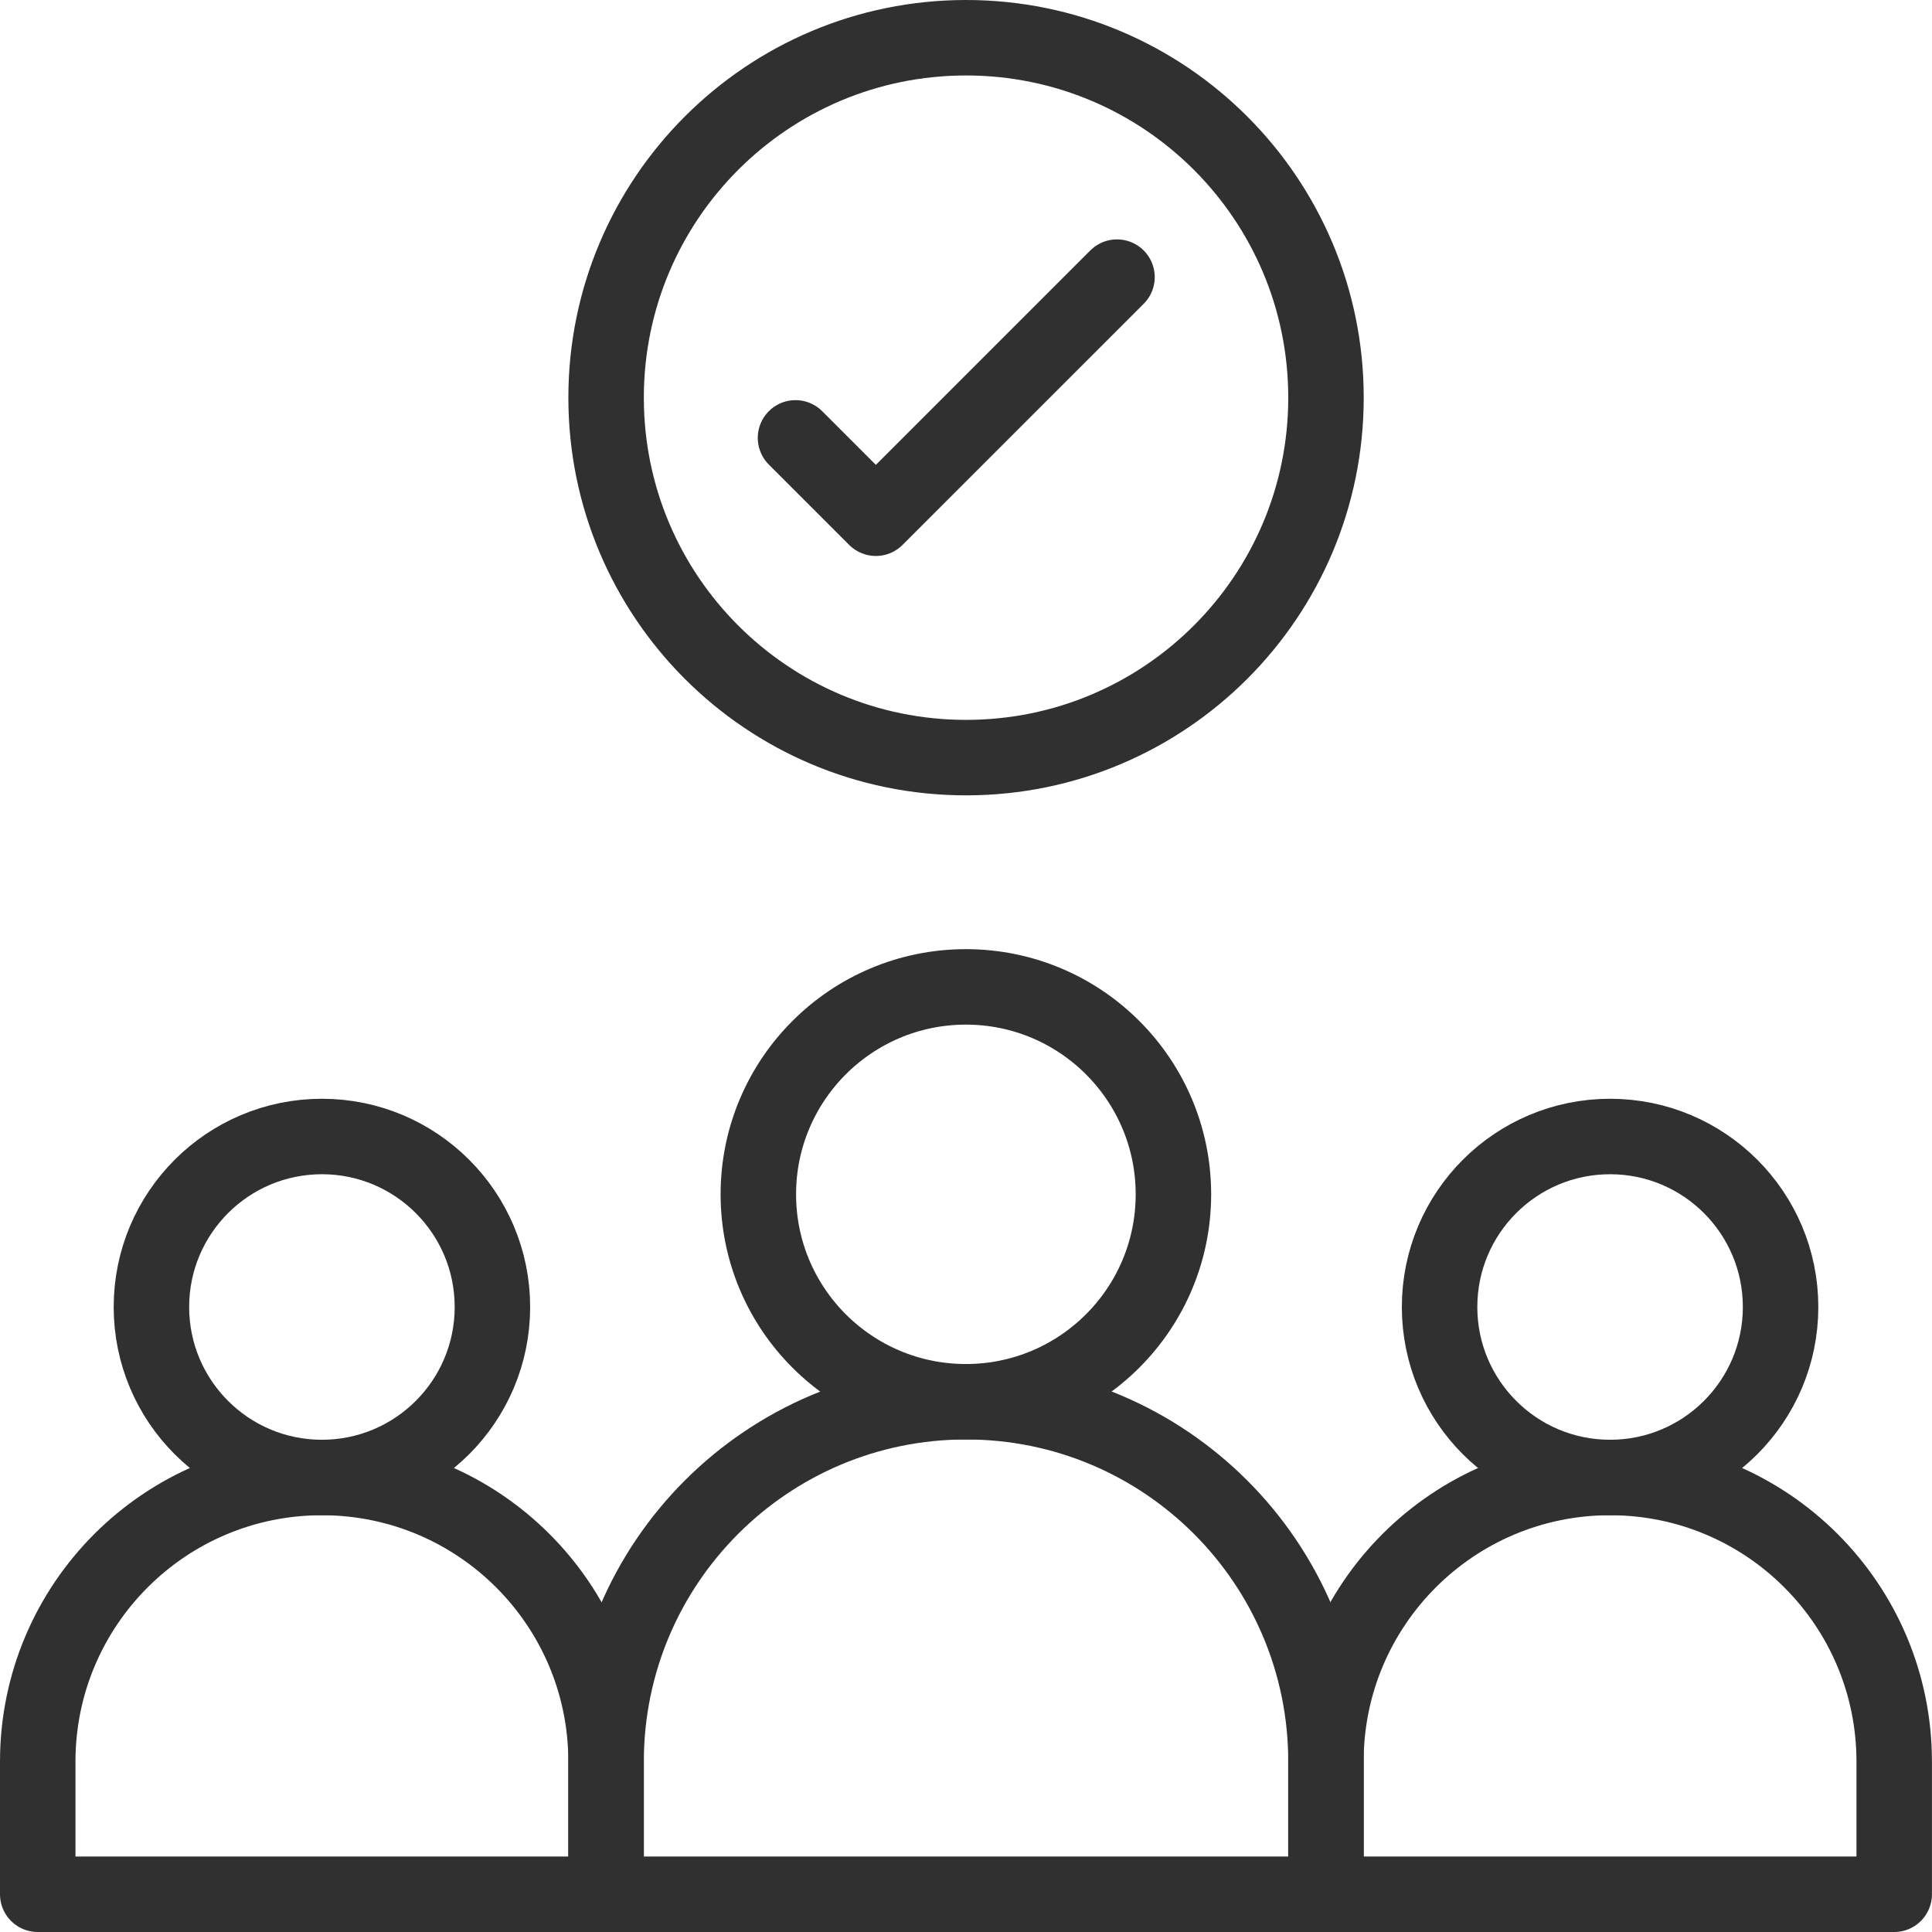
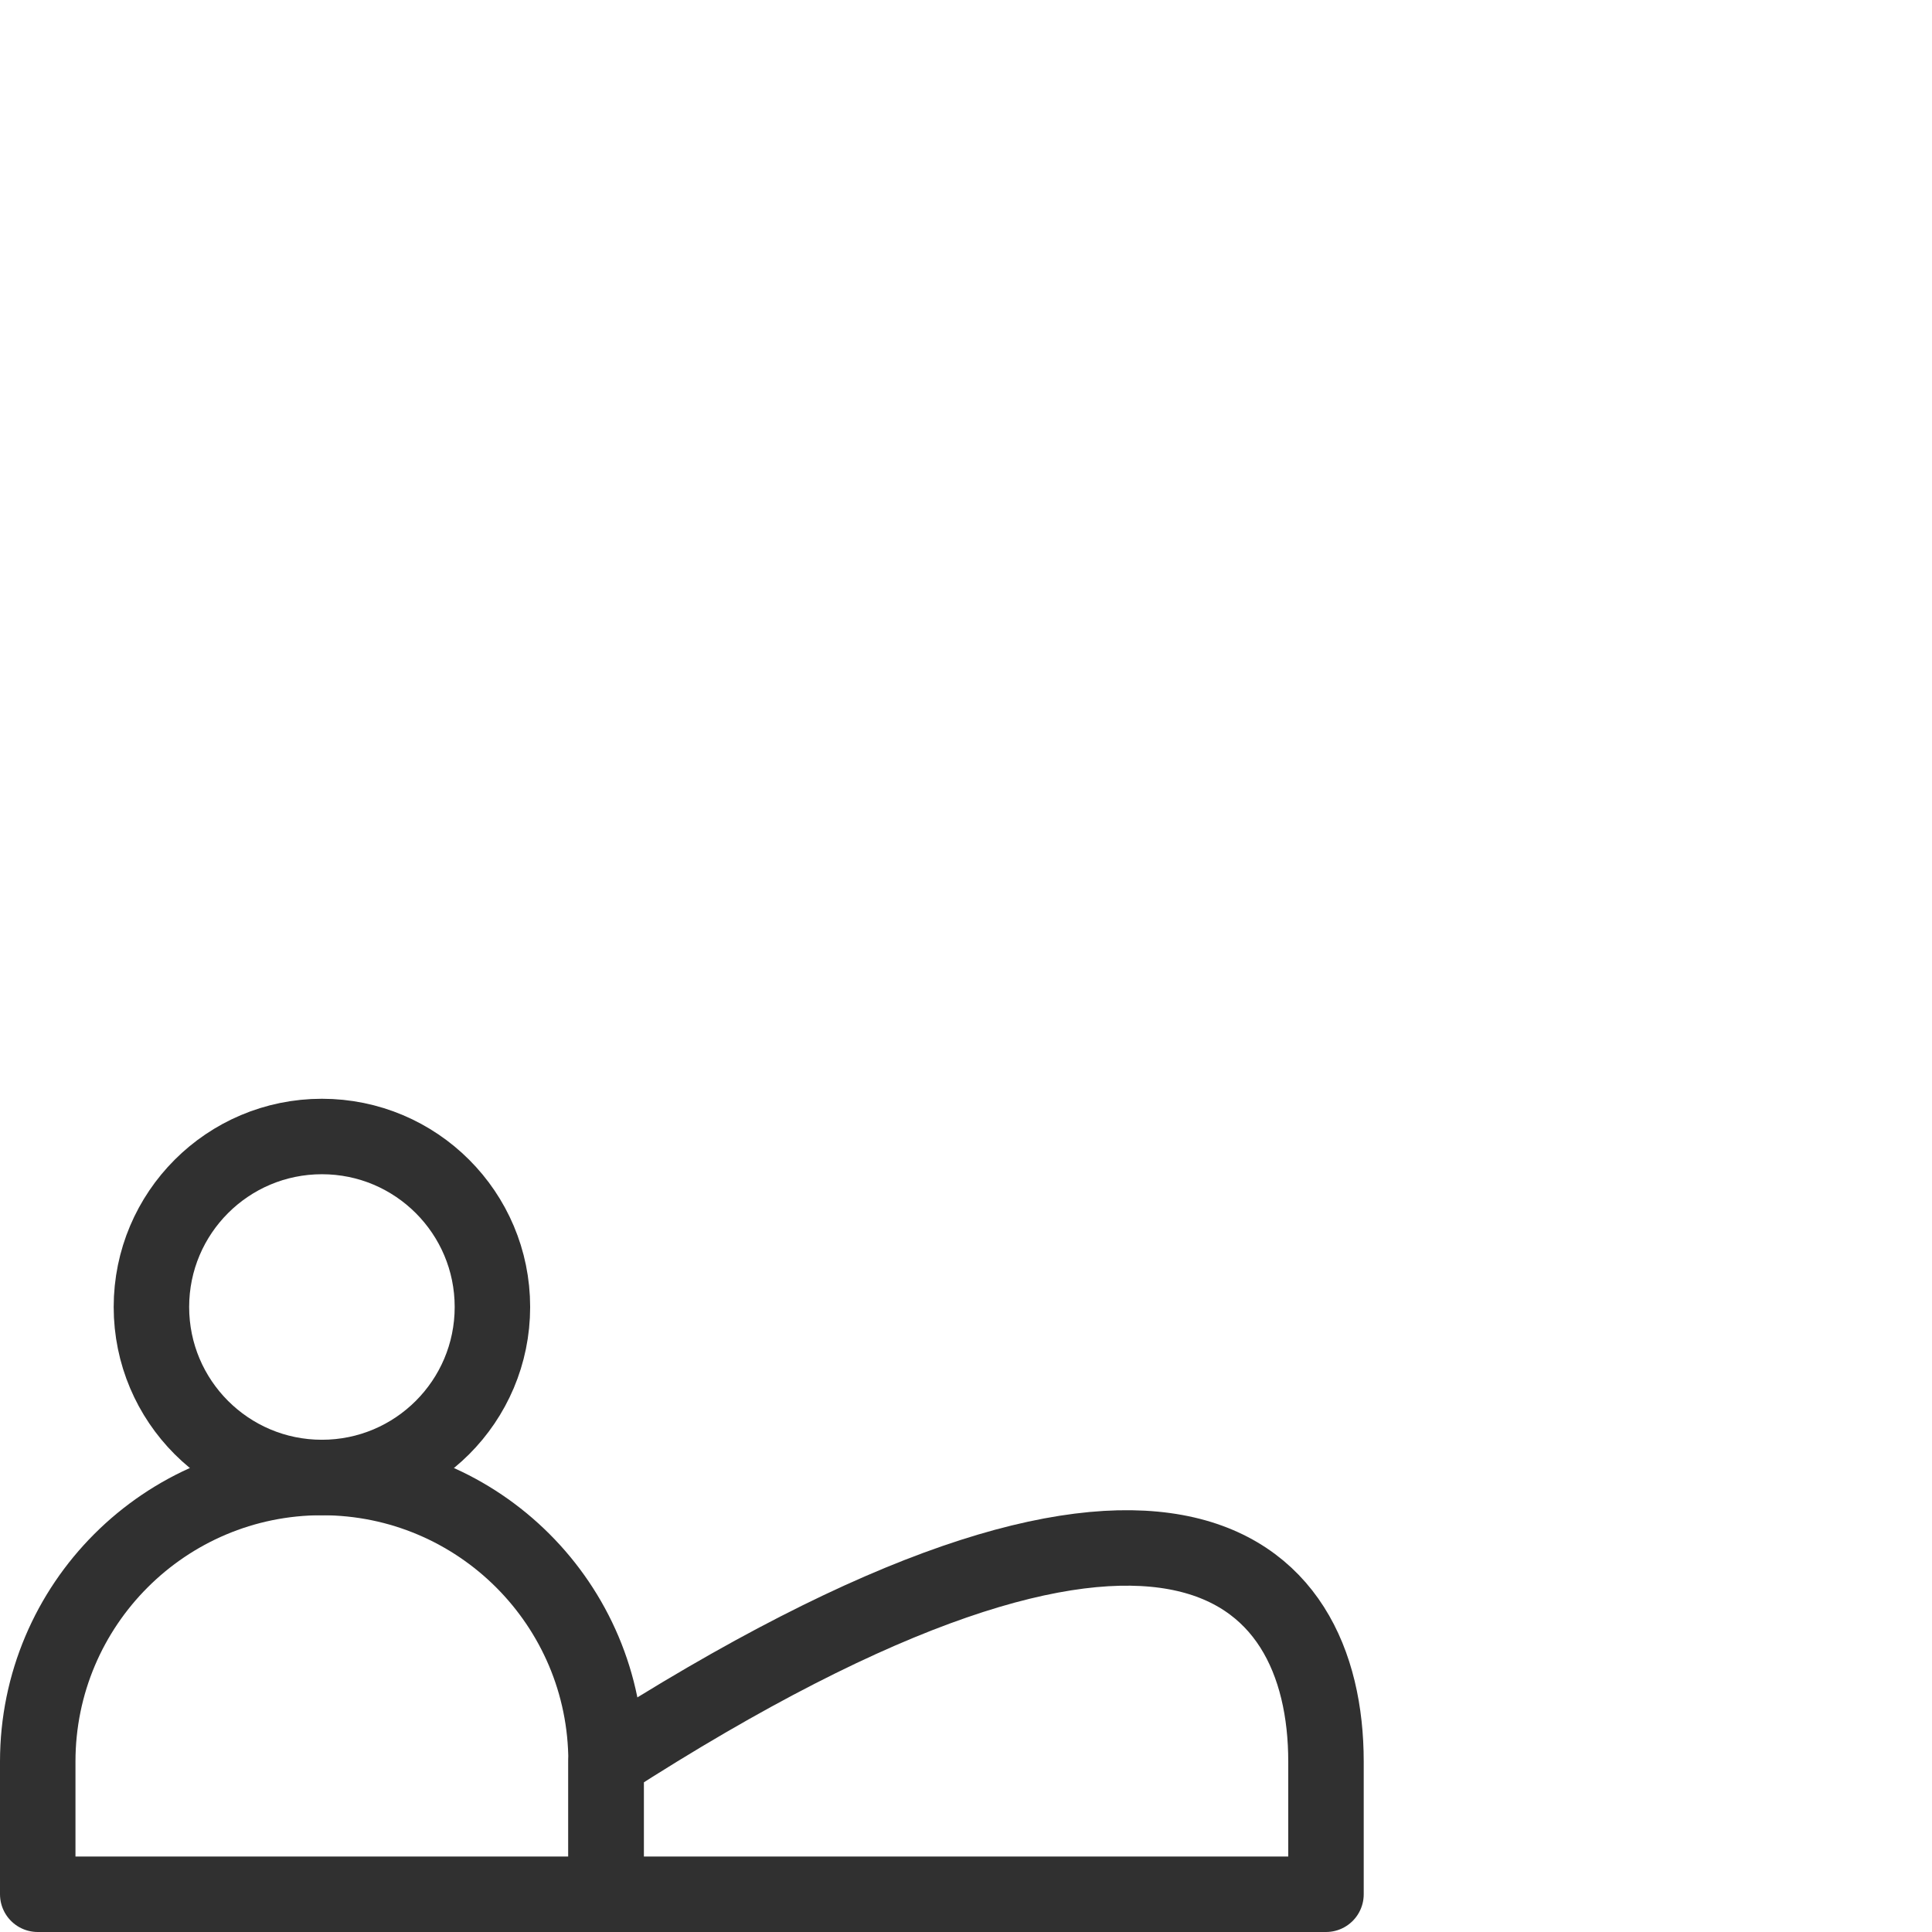
<svg xmlns="http://www.w3.org/2000/svg" width="64" height="64" viewBox="0 0 64 64" fill="none">
  <g clip-path="url(#clip0_3792_59463)">
-     <path d="M26.352 14.505L29.014 17.167L37.002 9.18" stroke="#303030" stroke-width="2.5" stroke-miterlimit="10" stroke-linecap="round" stroke-linejoin="round" />
    <path d="M20.076 62.75H1.25V58.357C1.25 53.158 5.464 48.944 10.663 48.944C15.862 48.944 20.077 53.158 20.077 58.357V62.75H20.076Z" stroke="#303030" stroke-width="2.5" stroke-miterlimit="10" stroke-linecap="round" stroke-linejoin="round" />
    <path d="M16.312 43.296C16.312 40.177 13.783 37.648 10.664 37.648C7.545 37.648 5.016 40.177 5.016 43.296C5.016 46.415 7.544 48.944 10.664 48.944C13.783 48.944 16.312 46.415 16.312 43.296Z" stroke="#303030" stroke-width="2.5" stroke-miterlimit="10" stroke-linecap="round" stroke-linejoin="round" />
-     <path d="M62.748 62.75H43.922V58.357C43.922 53.158 48.136 48.944 53.335 48.944C58.534 48.944 62.748 53.158 62.748 58.357V62.75H62.748Z" stroke="#303030" stroke-width="2.5" stroke-miterlimit="10" stroke-linecap="round" stroke-linejoin="round" />
-     <path d="M58.984 43.296C58.984 40.177 56.455 37.648 53.336 37.648C50.216 37.648 47.688 40.177 47.688 43.296C47.688 46.415 50.216 48.944 53.336 48.944C56.455 48.944 58.984 46.415 58.984 43.296Z" stroke="#303030" stroke-width="2.5" stroke-miterlimit="10" stroke-linecap="round" stroke-linejoin="round" />
-     <path d="M43.925 62.75H20.078V58.357C20.078 51.772 25.416 46.434 32.002 46.434C38.587 46.434 43.925 51.772 43.925 58.357V62.75Z" stroke="#303030" stroke-width="2.5" stroke-miterlimit="10" stroke-linecap="round" stroke-linejoin="round" />
-     <path d="M31.996 46.435C35.793 46.435 38.871 43.358 38.871 39.563C38.871 35.769 35.793 32.692 31.996 32.692C28.199 32.692 25.121 35.769 25.121 39.563C25.121 43.358 28.199 46.435 31.996 46.435Z" stroke="#303030" stroke-width="2.5" stroke-miterlimit="10" stroke-linecap="round" stroke-linejoin="round" />
-     <path d="M32.002 25.097C38.587 25.097 43.925 19.759 43.925 13.174C43.925 6.588 38.587 1.25 32.002 1.25C25.416 1.25 20.078 6.588 20.078 13.174C20.078 19.759 25.416 25.097 32.002 25.097Z" stroke="#303030" stroke-width="2.5" stroke-miterlimit="10" stroke-linecap="round" stroke-linejoin="round" />
+     <path d="M43.925 62.75H20.078V58.357C38.587 46.434 43.925 51.772 43.925 58.357V62.75Z" stroke="#303030" stroke-width="2.5" stroke-miterlimit="10" stroke-linecap="round" stroke-linejoin="round" />
  </g>
  <defs>
    <clipPath id="clip0_3792_59463">
      <rect width="64" height="64" fill="white" />
    </clipPath>
  </defs>
</svg>